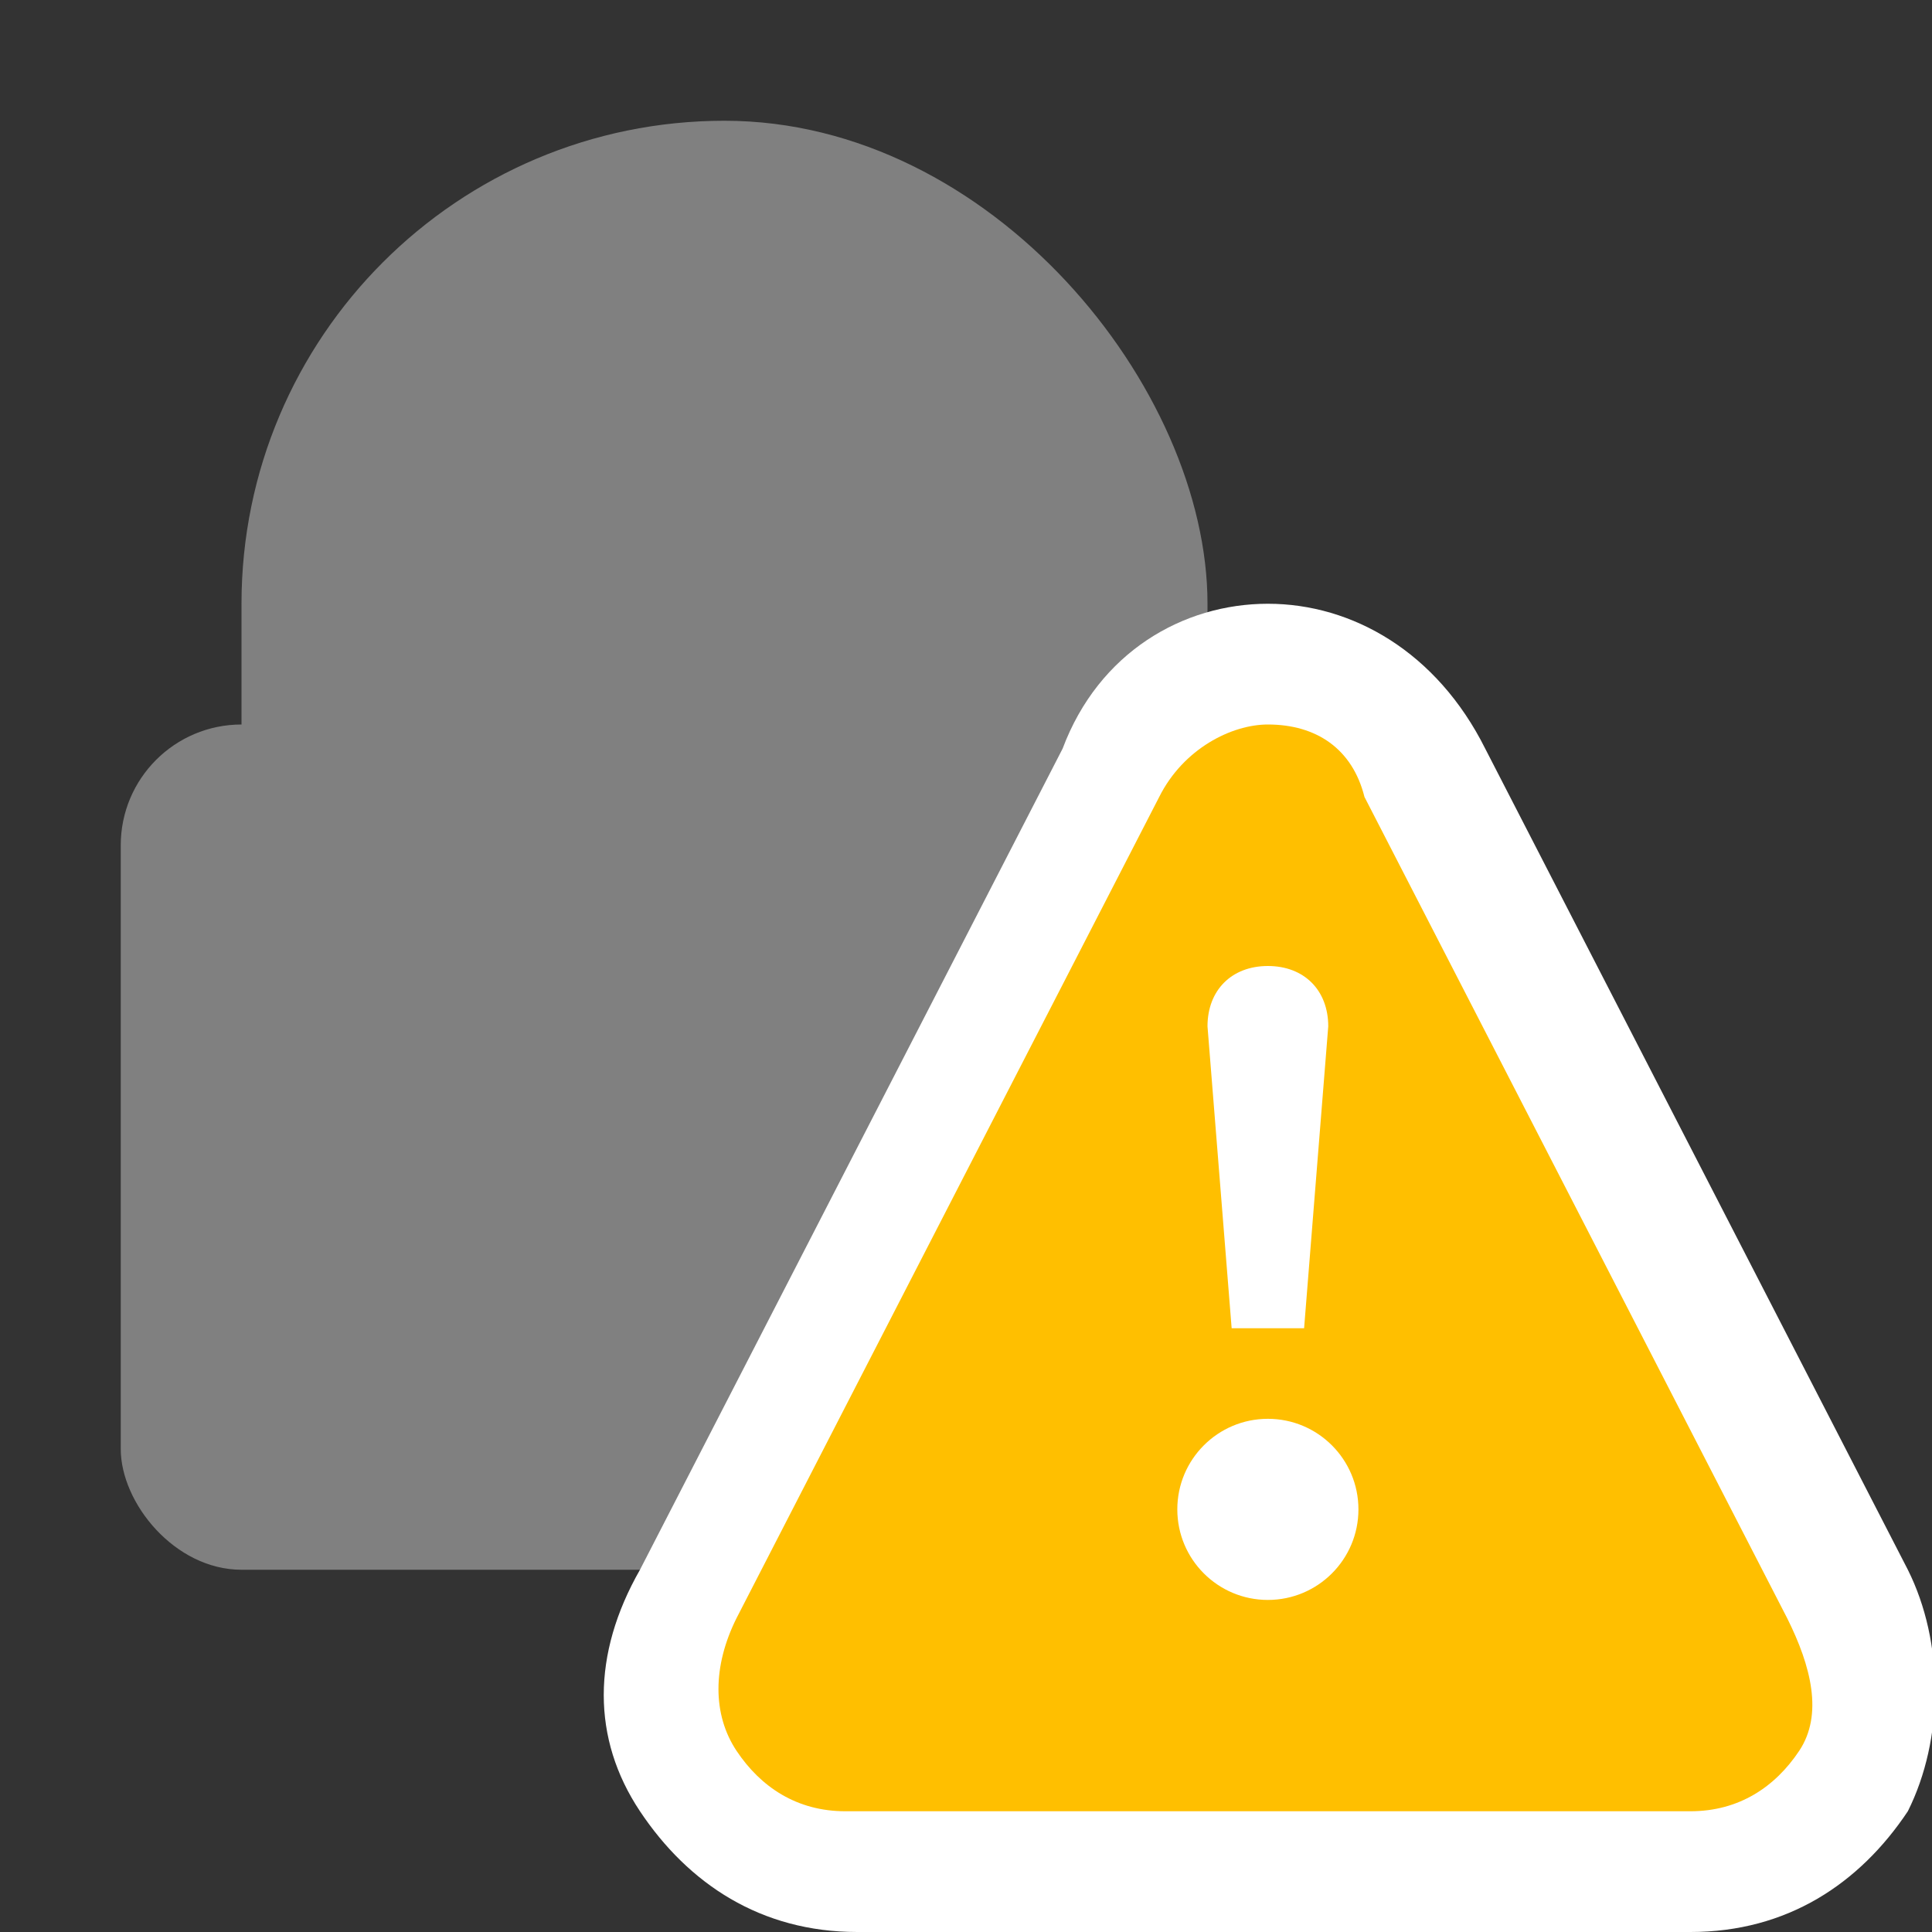
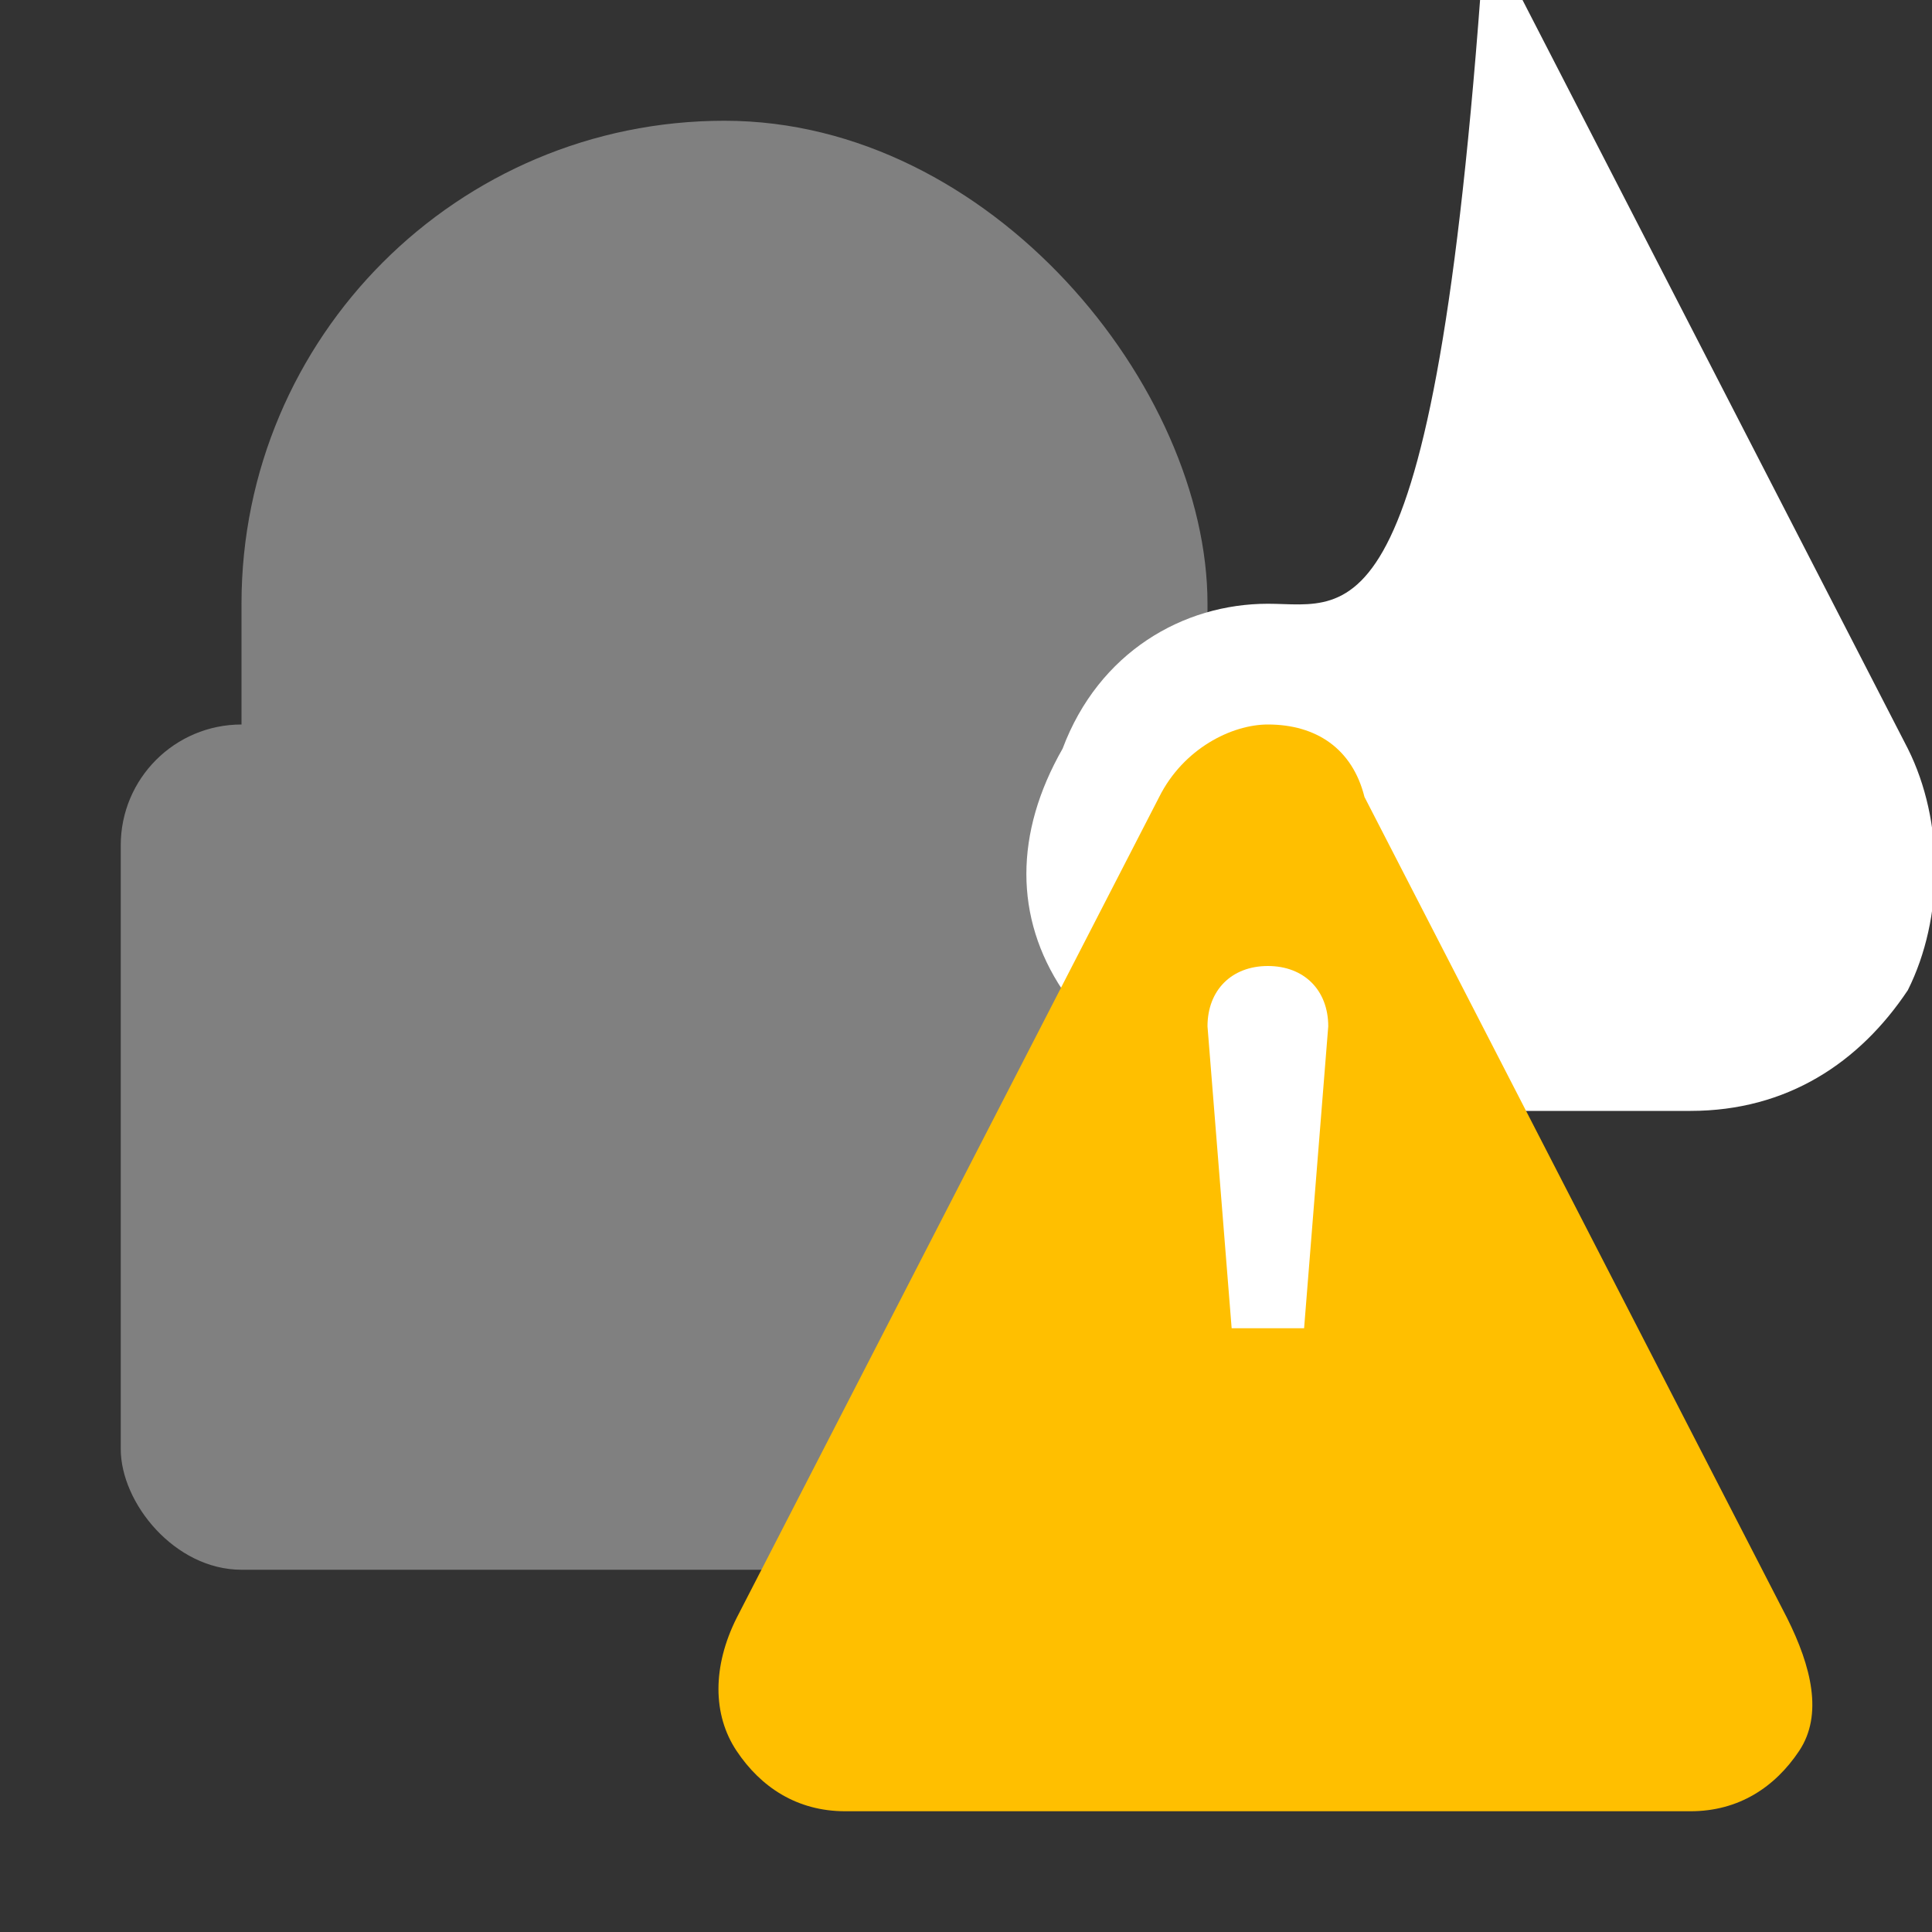
<svg xmlns="http://www.w3.org/2000/svg" xmlns:xlink="http://www.w3.org/1999/xlink" width="16" height="16" viewBox="0 0 16 16">
  <rect x="0" y="0" width="16" height="16" fill="#333333" stroke="none" />
  <style>
    .icon-default {
      fill: #808080;
    }
  </style>
  <defs>
    <rect id="shape-lock-clasp-outer" x="2" y="1" width="8" height="10" rx="4" ry="4" />
    <rect id="shape-lock-clasp-inner" x="4" y="3" width="4" height="6" rx="2" ry="2" />
    <rect id="shape-lock-base" x="1" y="6" width="10" height="7" rx="1" ry="1" />
    <mask id="mask-clasp-cutout">
      <rect width="16" height="16" fill="#000" />
      <use xlink:href="#shape-lock-clasp-outer" fill="#fff" />
      <use xlink:href="#shape-lock-clasp-inner" fill="#000" />
    </mask>
  </defs>
  <use xlink:href="#shape-lock-clasp-outer" mask="url(#mask-clasp-cutout)" class="icon-default" />
  <use xlink:href="#shape-lock-base" class="icon-default" />
-   <path fill="#fff" d="M10.5,5C9.8,5,9.1,5.4,8.8,6.2l-3.5,6.8c-0.4,0.7-0.4,1.4,0,2c0.4,0.6,1,1,1.8,1H14c0.8,0,1.4-0.4,1.8-1 c0.3-0.6,0.3-1.4,0-2l-3.5-6.8C11.9,5.4,11.2,5,10.5,5L10.5,5z" />
+   <path fill="#fff" d="M10.5,5C9.8,5,9.1,5.4,8.8,6.2c-0.4,0.7-0.4,1.4,0,2c0.4,0.6,1,1,1.8,1H14c0.8,0,1.4-0.4,1.8-1 c0.3-0.6,0.3-1.4,0-2l-3.5-6.8C11.9,5.4,11.2,5,10.5,5L10.5,5z" />
  <path fill="#ffbf00" d="M14.8,13.4l-3.5-6.8C11.2,6.2,10.9,6,10.5,6c-0.3,0-0.7,0.2-0.9,0.6l-3.5,6.8c-0.2,0.4-0.2,0.8,0,1.1C6.3,14.8,6.6,15,7,15 H14c0.4,0,0.7-0.2,0.9-0.5C15.1,14.2,15,13.8,14.8,13.4z" />
  <path fill="#fff" d="M10,8.5C10,8.2,10.2,8,10.5,8S11,8.2,11,8.5L10.8,11h-0.6L10,8.5z" />
-   <circle fill="#fff" cx="10.5" cy="12.5" r=".75" />
</svg>